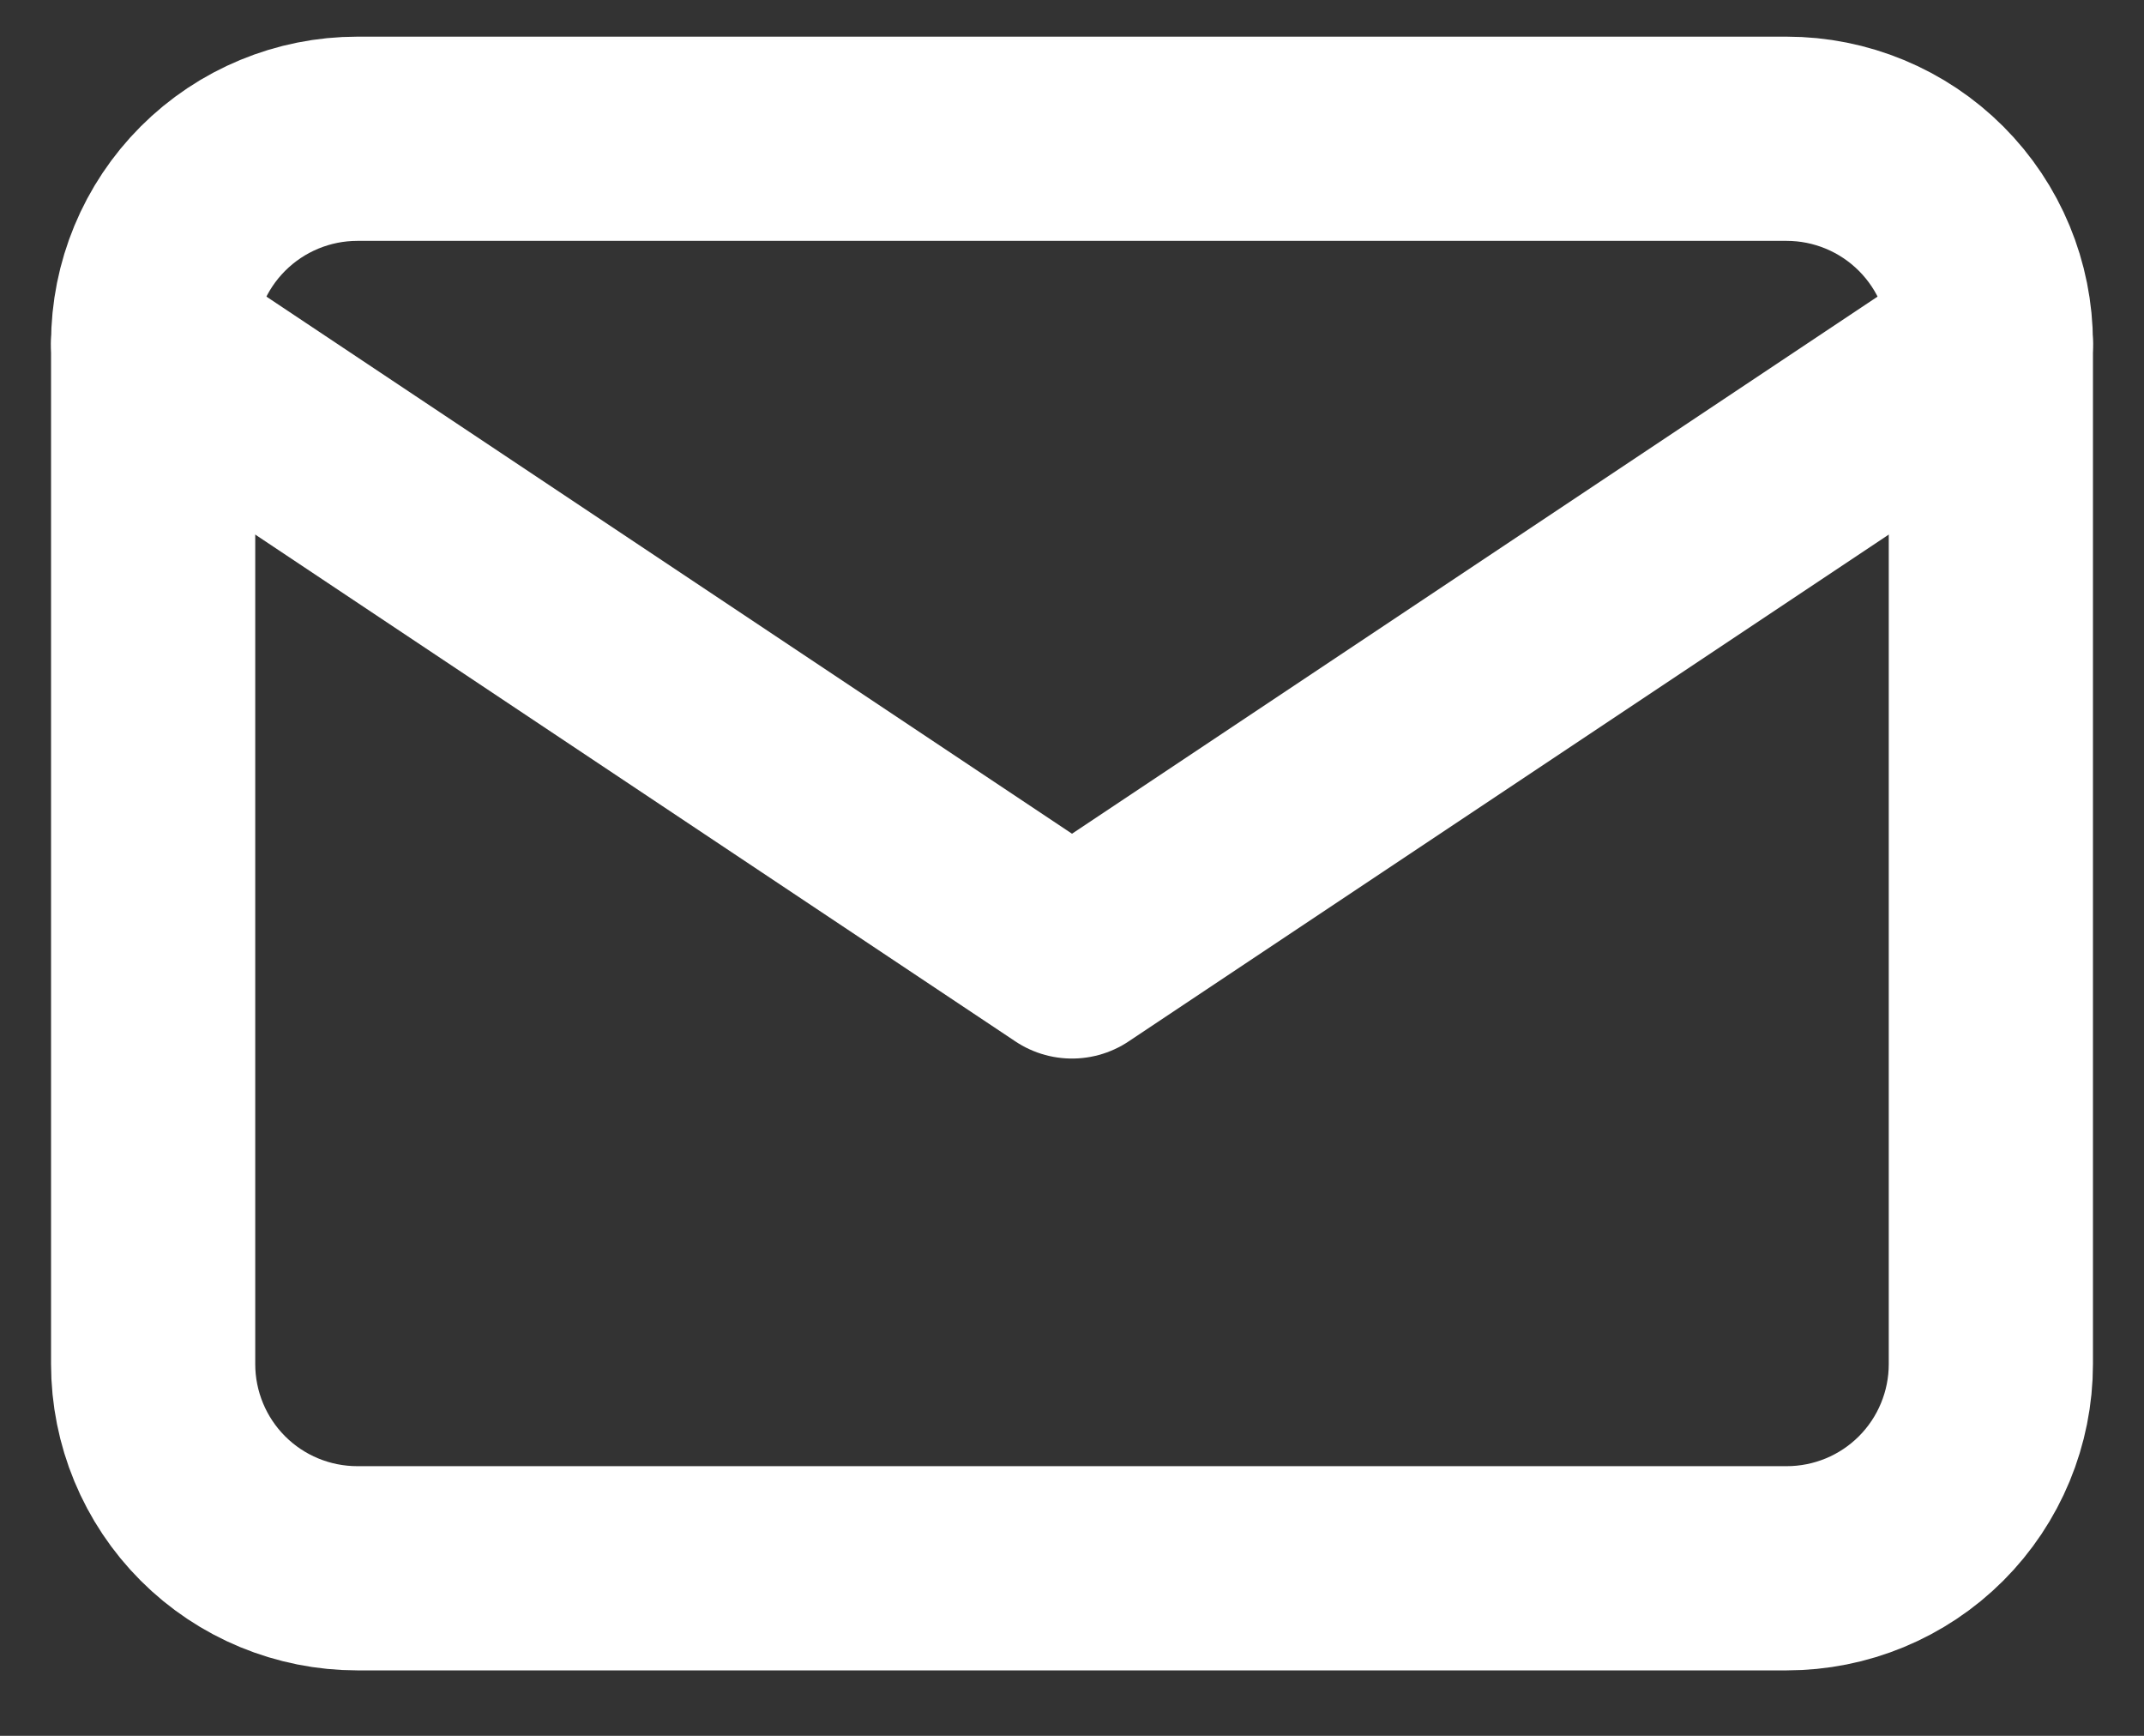
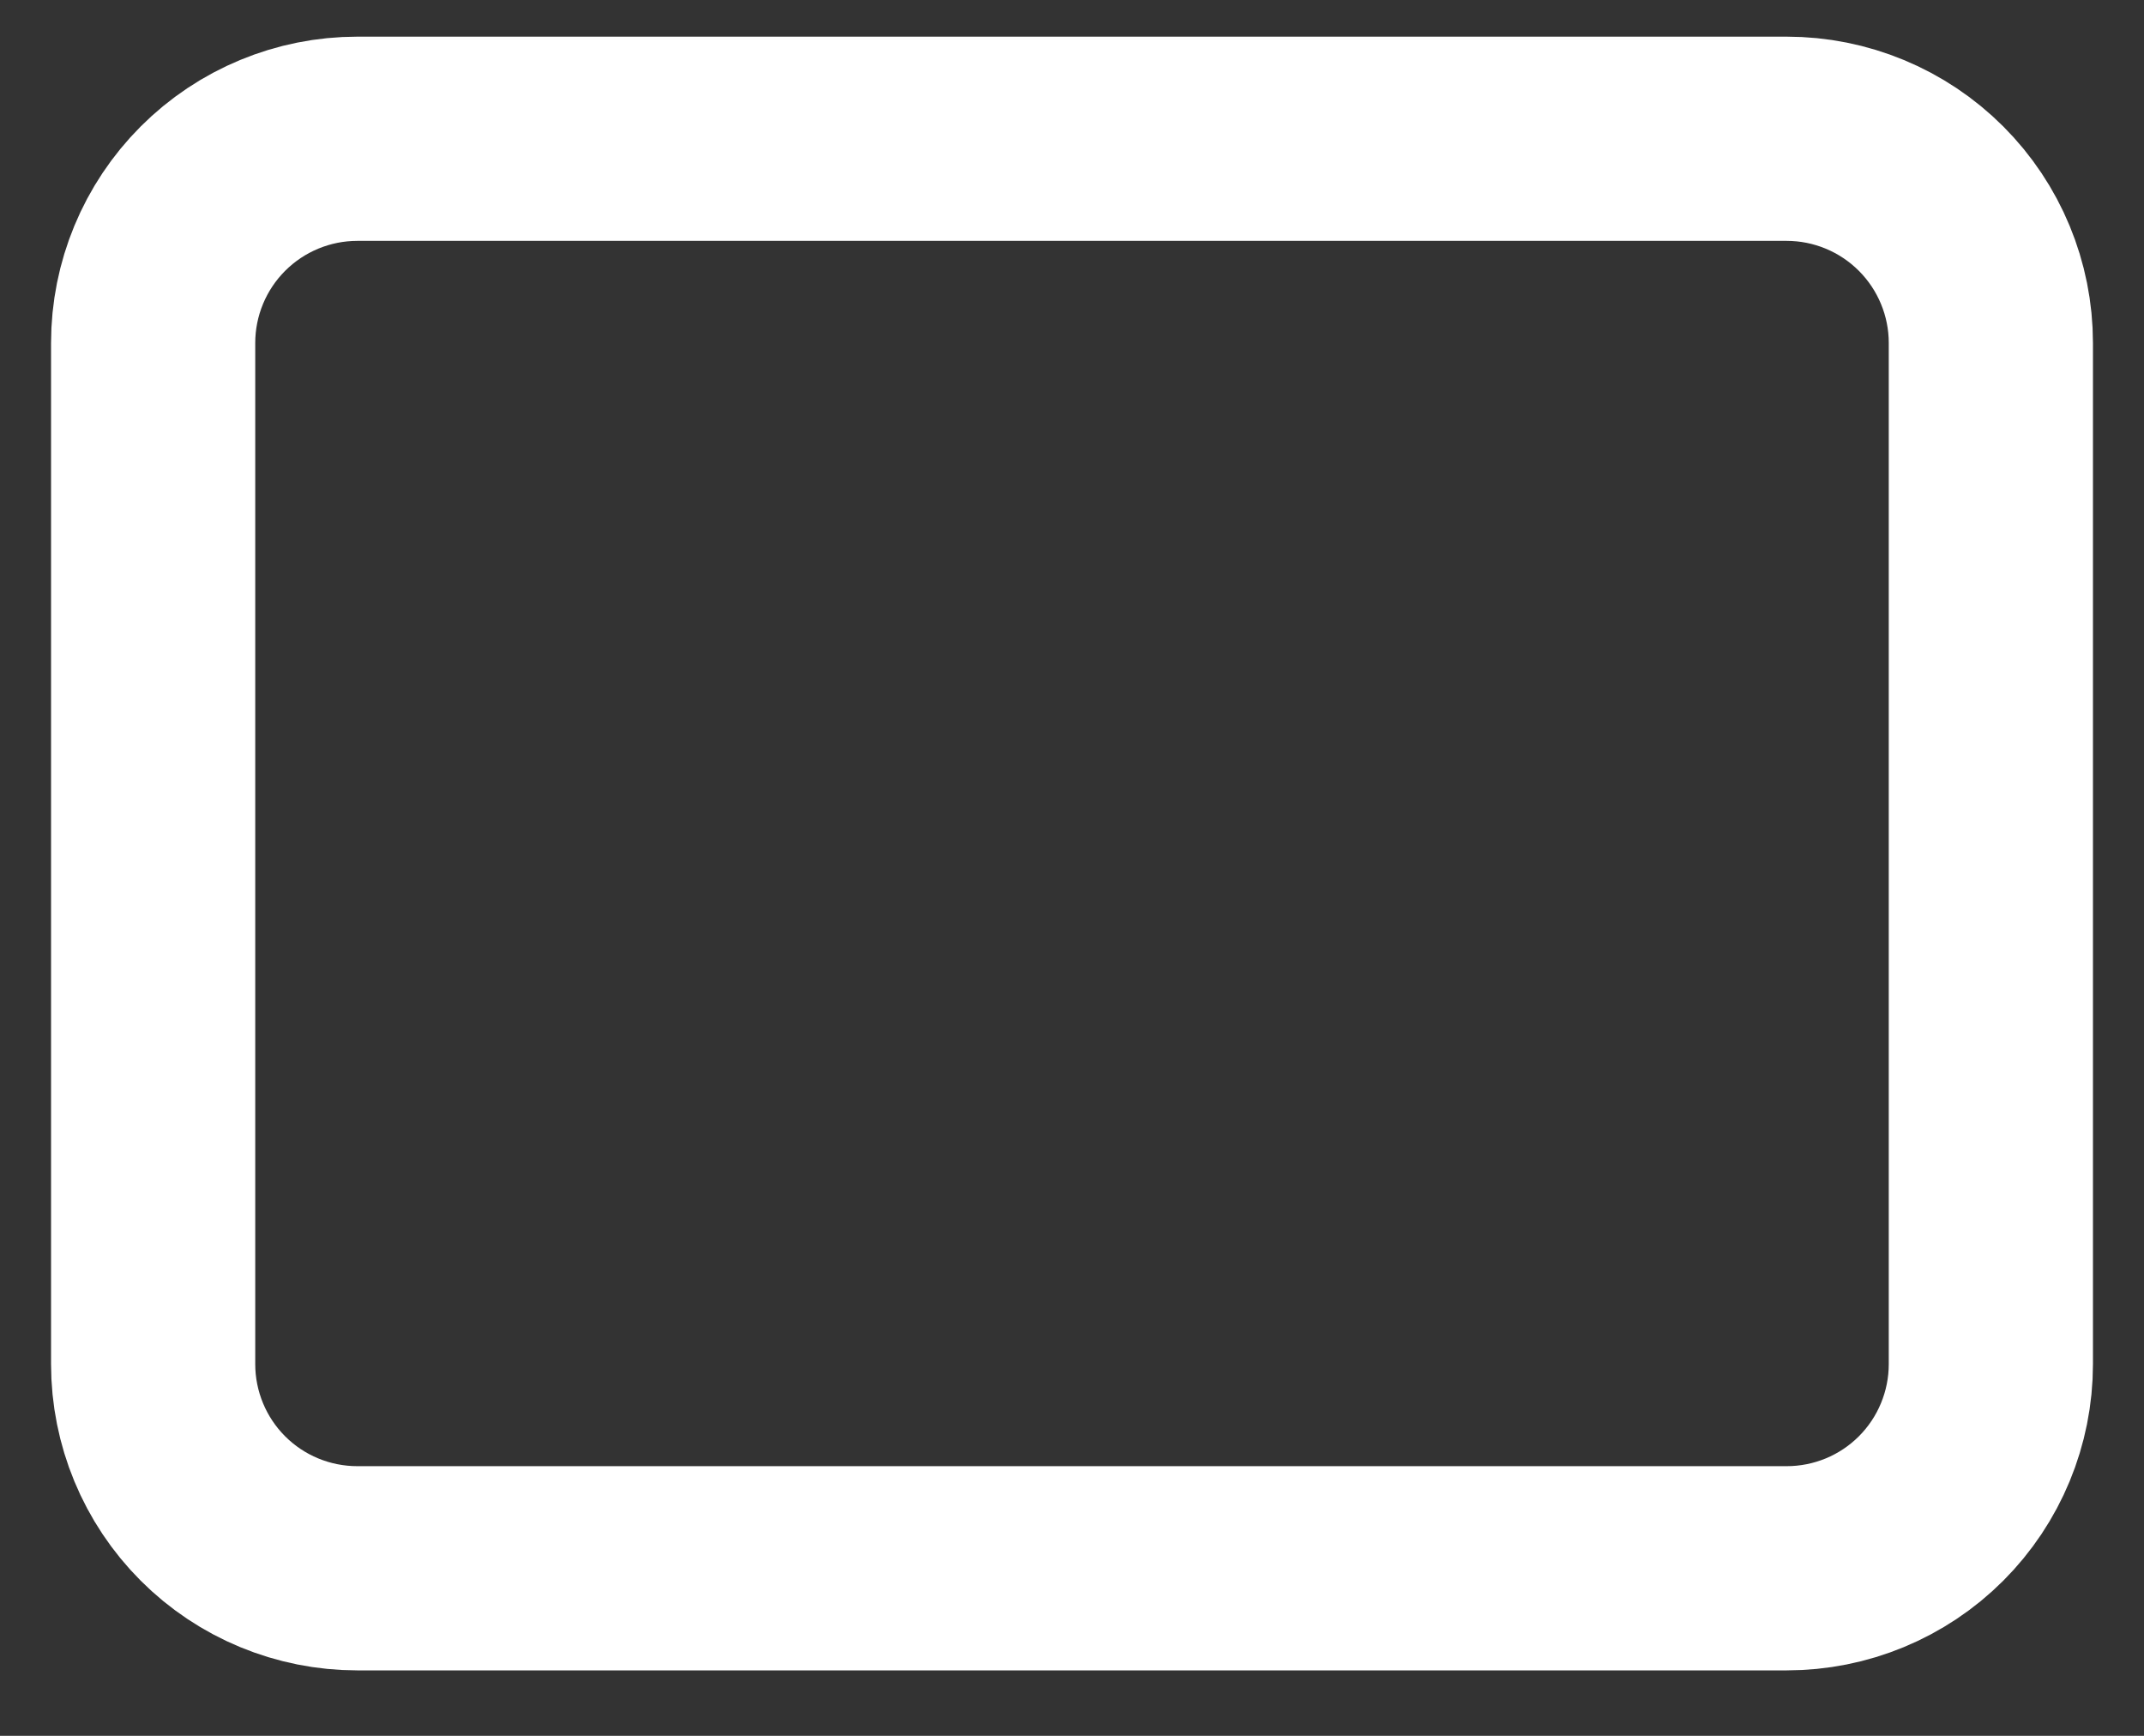
<svg xmlns="http://www.w3.org/2000/svg" width="21" height="17" viewBox="0 0 21 17" fill="none">
  <rect x="0" y="0" width="21" height="17" fill="#333333" stroke="none" />
  <path d="M1.5 3.359C1.5 2.829 1.711 2.32 2.086 1.945C2.461 1.57 2.97 1.359 3.5 1.359H17.5C18.03 1.359 18.539 1.57 18.914 1.945C19.289 2.32 19.5 2.829 19.5 3.359V13.359C19.5 13.89 19.289 14.399 18.914 14.774C18.539 15.149 18.03 15.359 17.5 15.359H3.5C2.97 15.359 2.461 15.149 2.086 14.774C1.711 14.399 1.5 13.89 1.5 13.359V3.359Z" stroke="white" stroke-width="2" stroke-linecap="round" stroke-linejoin="round" />
-   <path d="M1.5 3.367L10.5 9.367L19.5 3.367" stroke="white" stroke-width="2" stroke-linecap="round" stroke-linejoin="round" />
</svg>